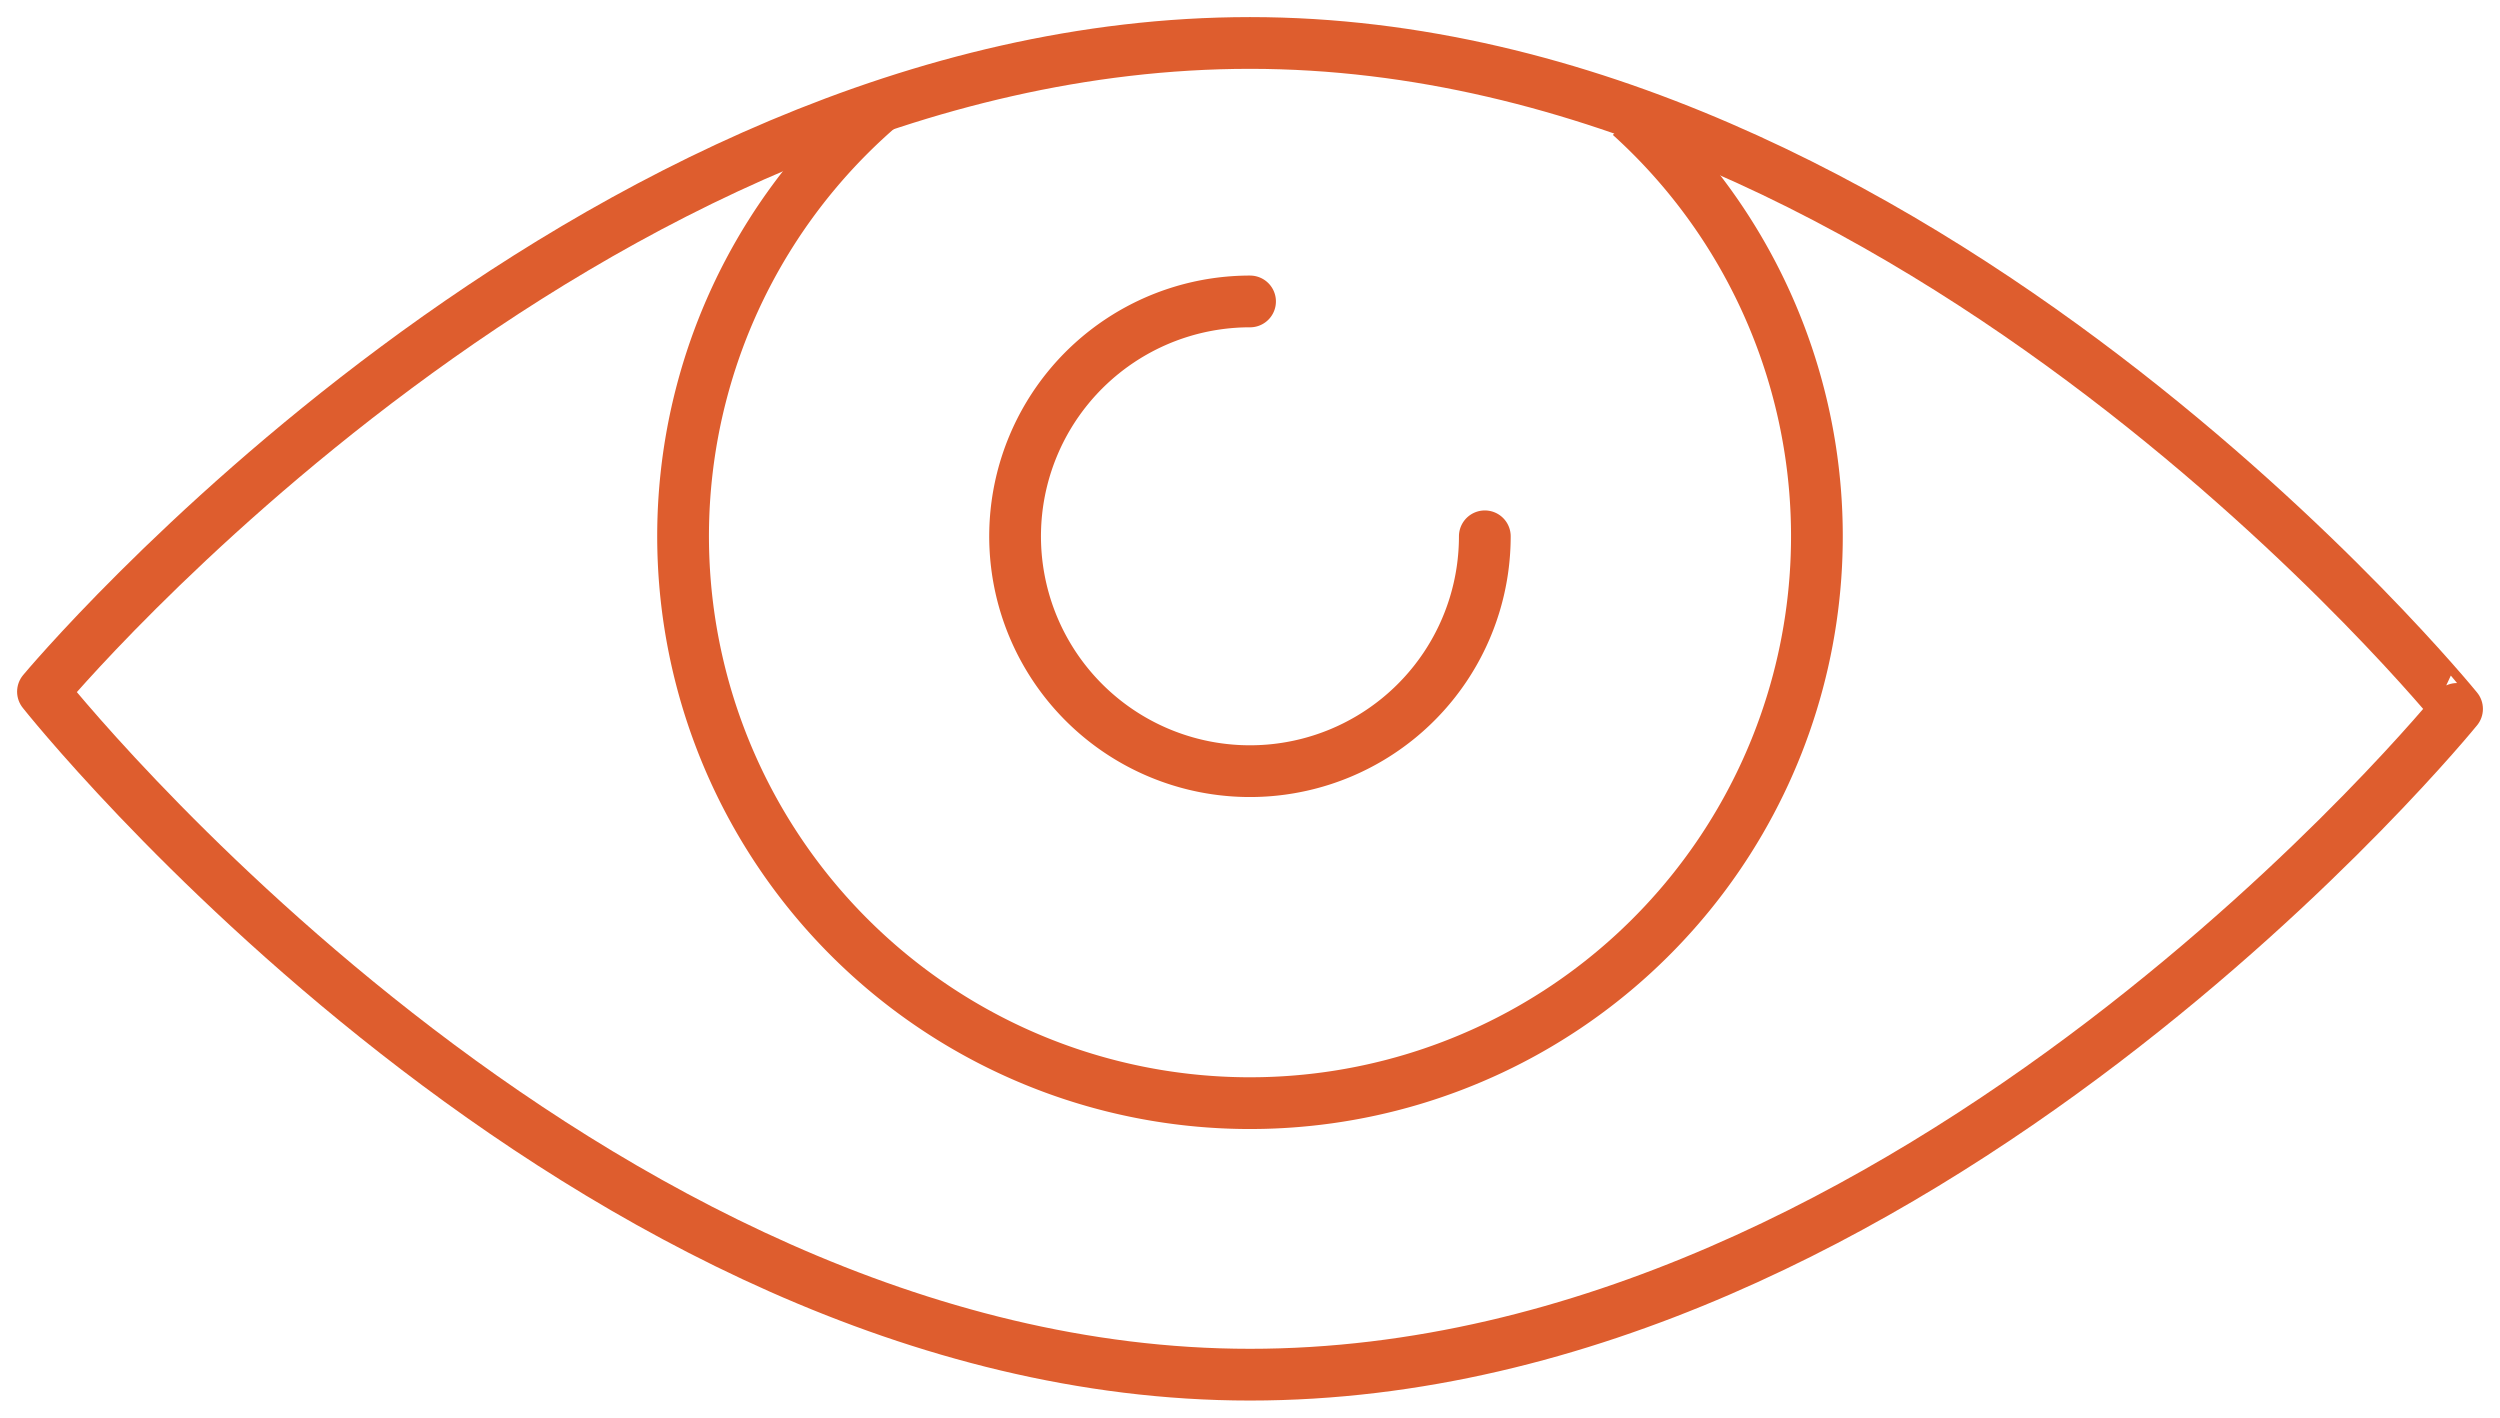
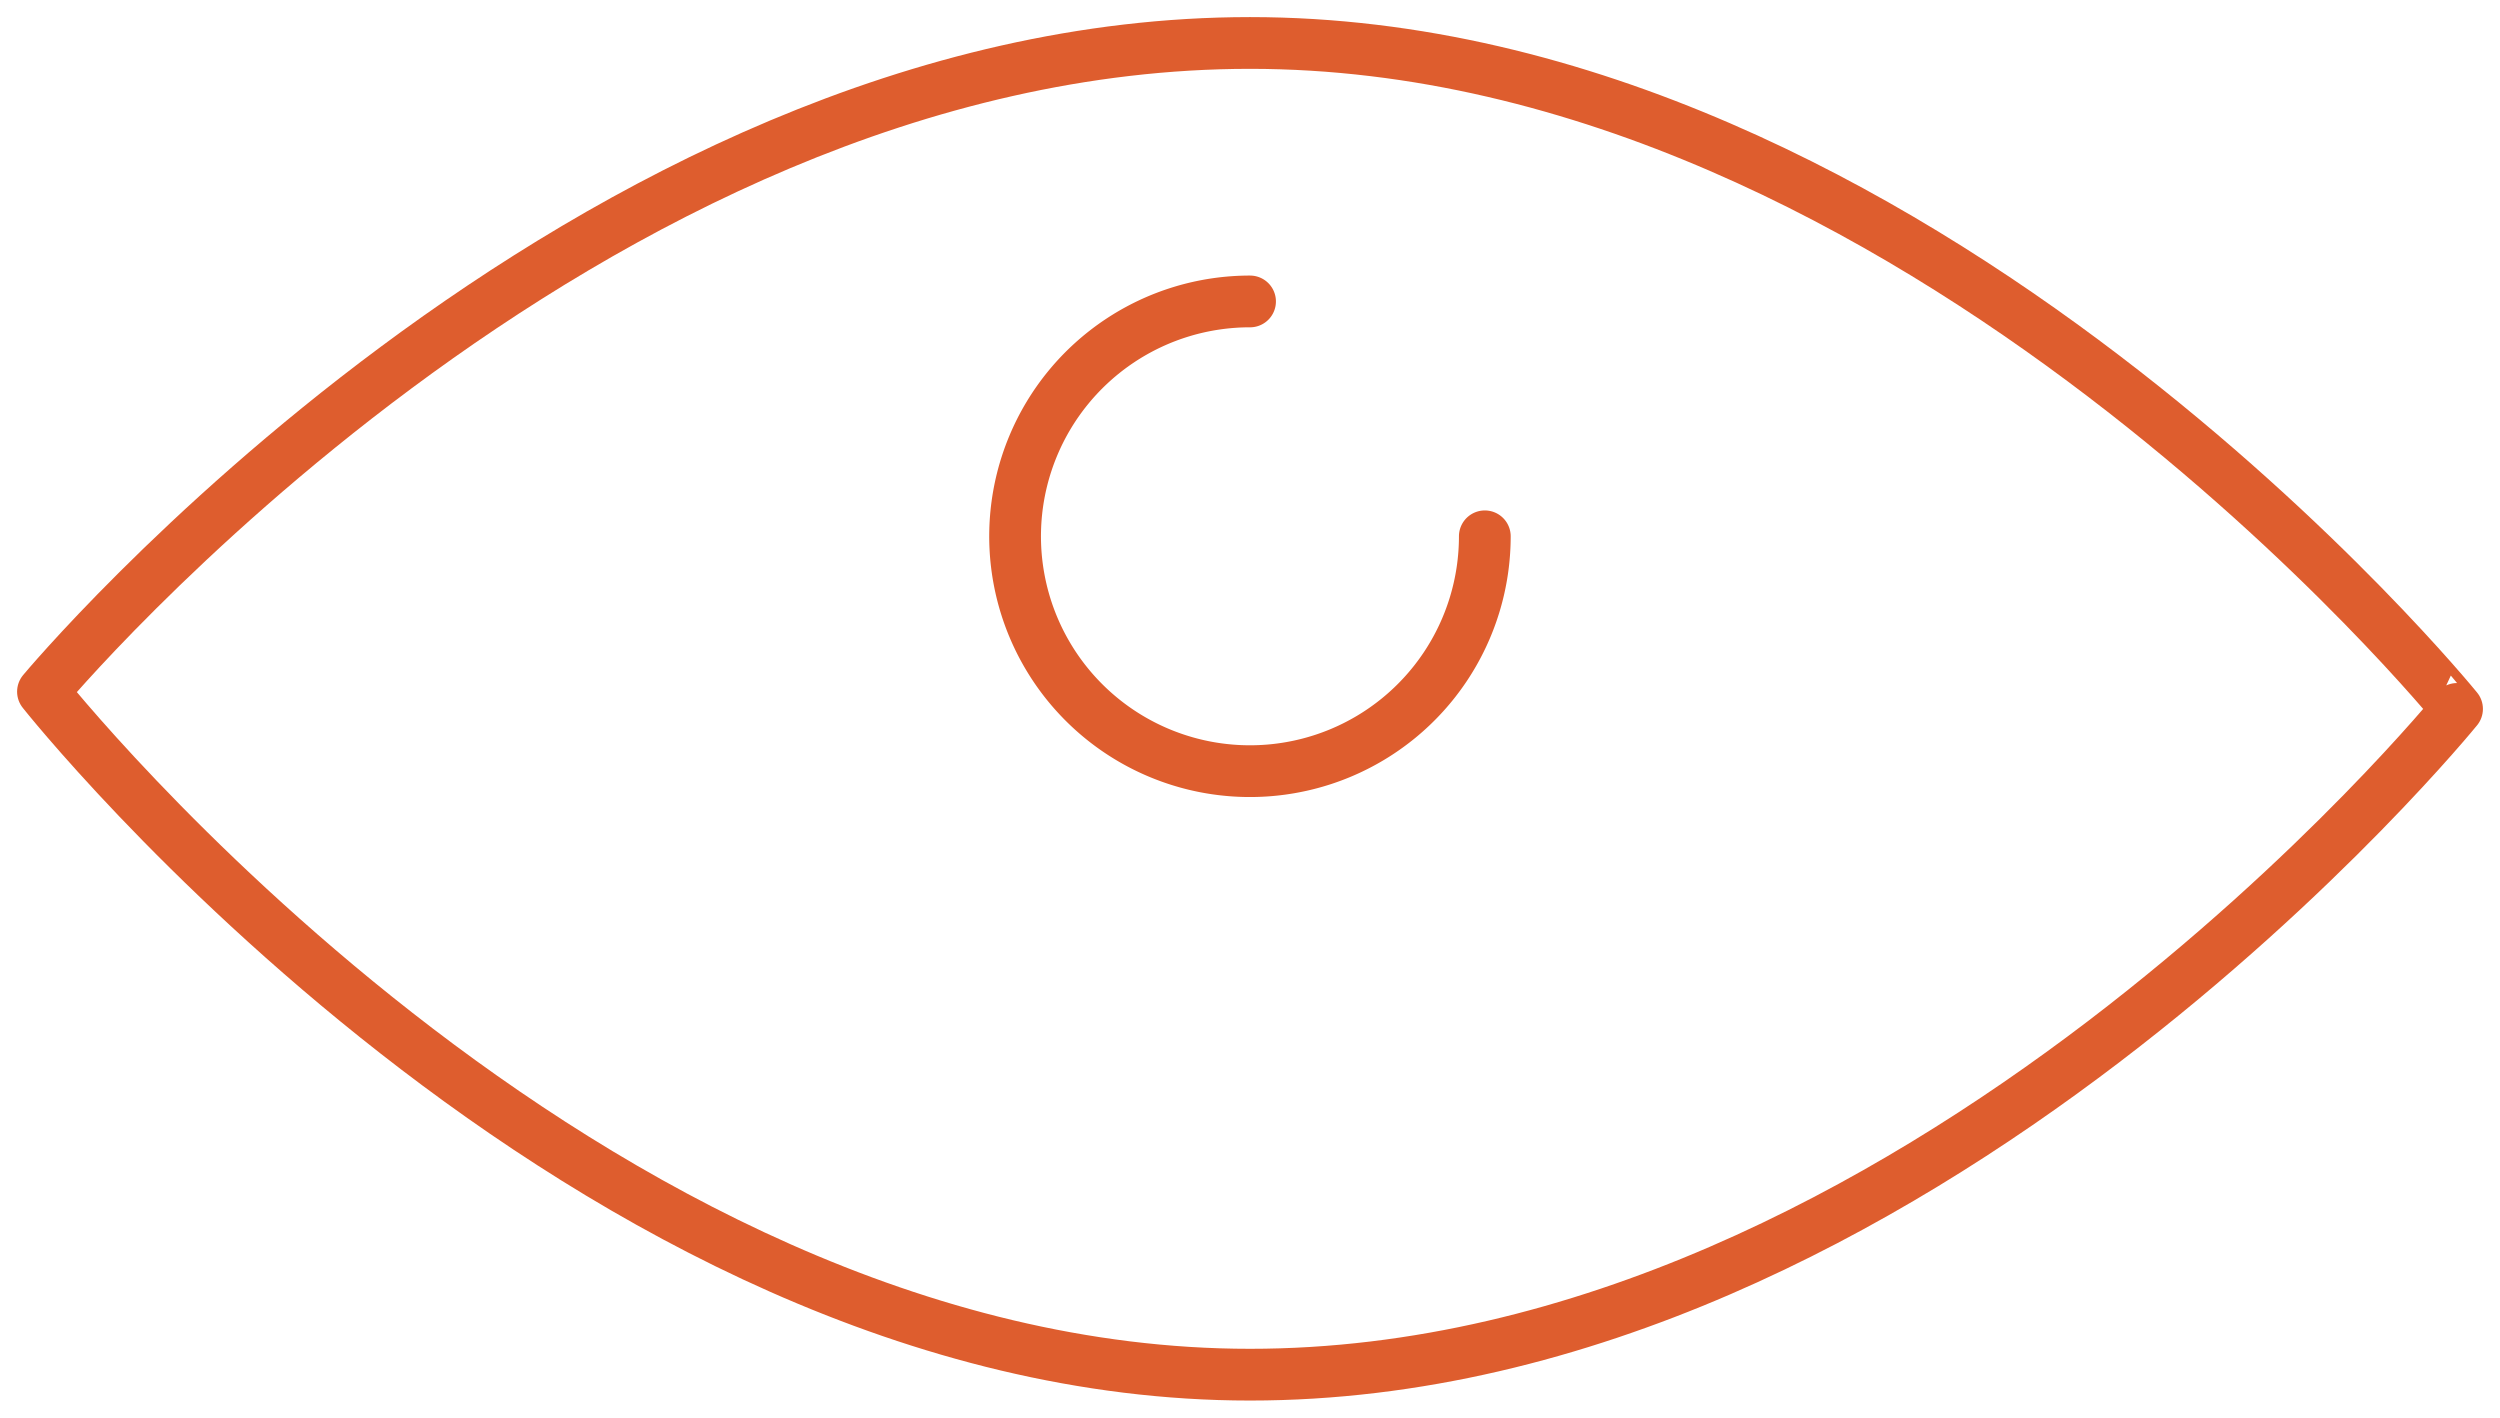
<svg xmlns="http://www.w3.org/2000/svg" id="Grupo_1490" data-name="Grupo 1490" width="144.947" height="82.187" viewBox="0 0 144.947 82.187">
  <defs>
    <clipPath id="clip-path">
      <rect id="Retângulo_1460" data-name="Retângulo 1460" width="144.947" height="82.187" fill="none" stroke="#de5d2e" stroke-width="3" />
    </clipPath>
  </defs>
  <g id="Grupo_1307" data-name="Grupo 1307" clip-path="url(#clip-path)">
-     <path id="Caminho_7446" data-name="Caminho 7446" d="M31.393,3.063a32.869,32.869,0,1,0,43.4.608" transform="translate(19.726 3.04)" fill="none" stroke="#de5d2e" stroke-linejoin="round" stroke-width="3" />
    <path id="Caminho_7447" data-name="Caminho 7447" d="M43.158,8.772A13.617,13.617,0,1,0,56.77,22.39" transform="translate(29.318 8.705)" fill="none" stroke="#de5d2e" stroke-linecap="round" stroke-linejoin="round" stroke-width="3" />
    <path id="Caminho_7448" data-name="Caminho 7448" d="M1.25,38.861s31.333,39.6,69.983,39.6,69.983-38.6,69.983-38.6S109.882,1.25,71.233,1.25,1.25,38.861,1.25,38.861Z" transform="translate(1.241 1.241)" fill="none" stroke="#de5d2e" stroke-linejoin="round" stroke-width="3" />
  </g>
</svg>